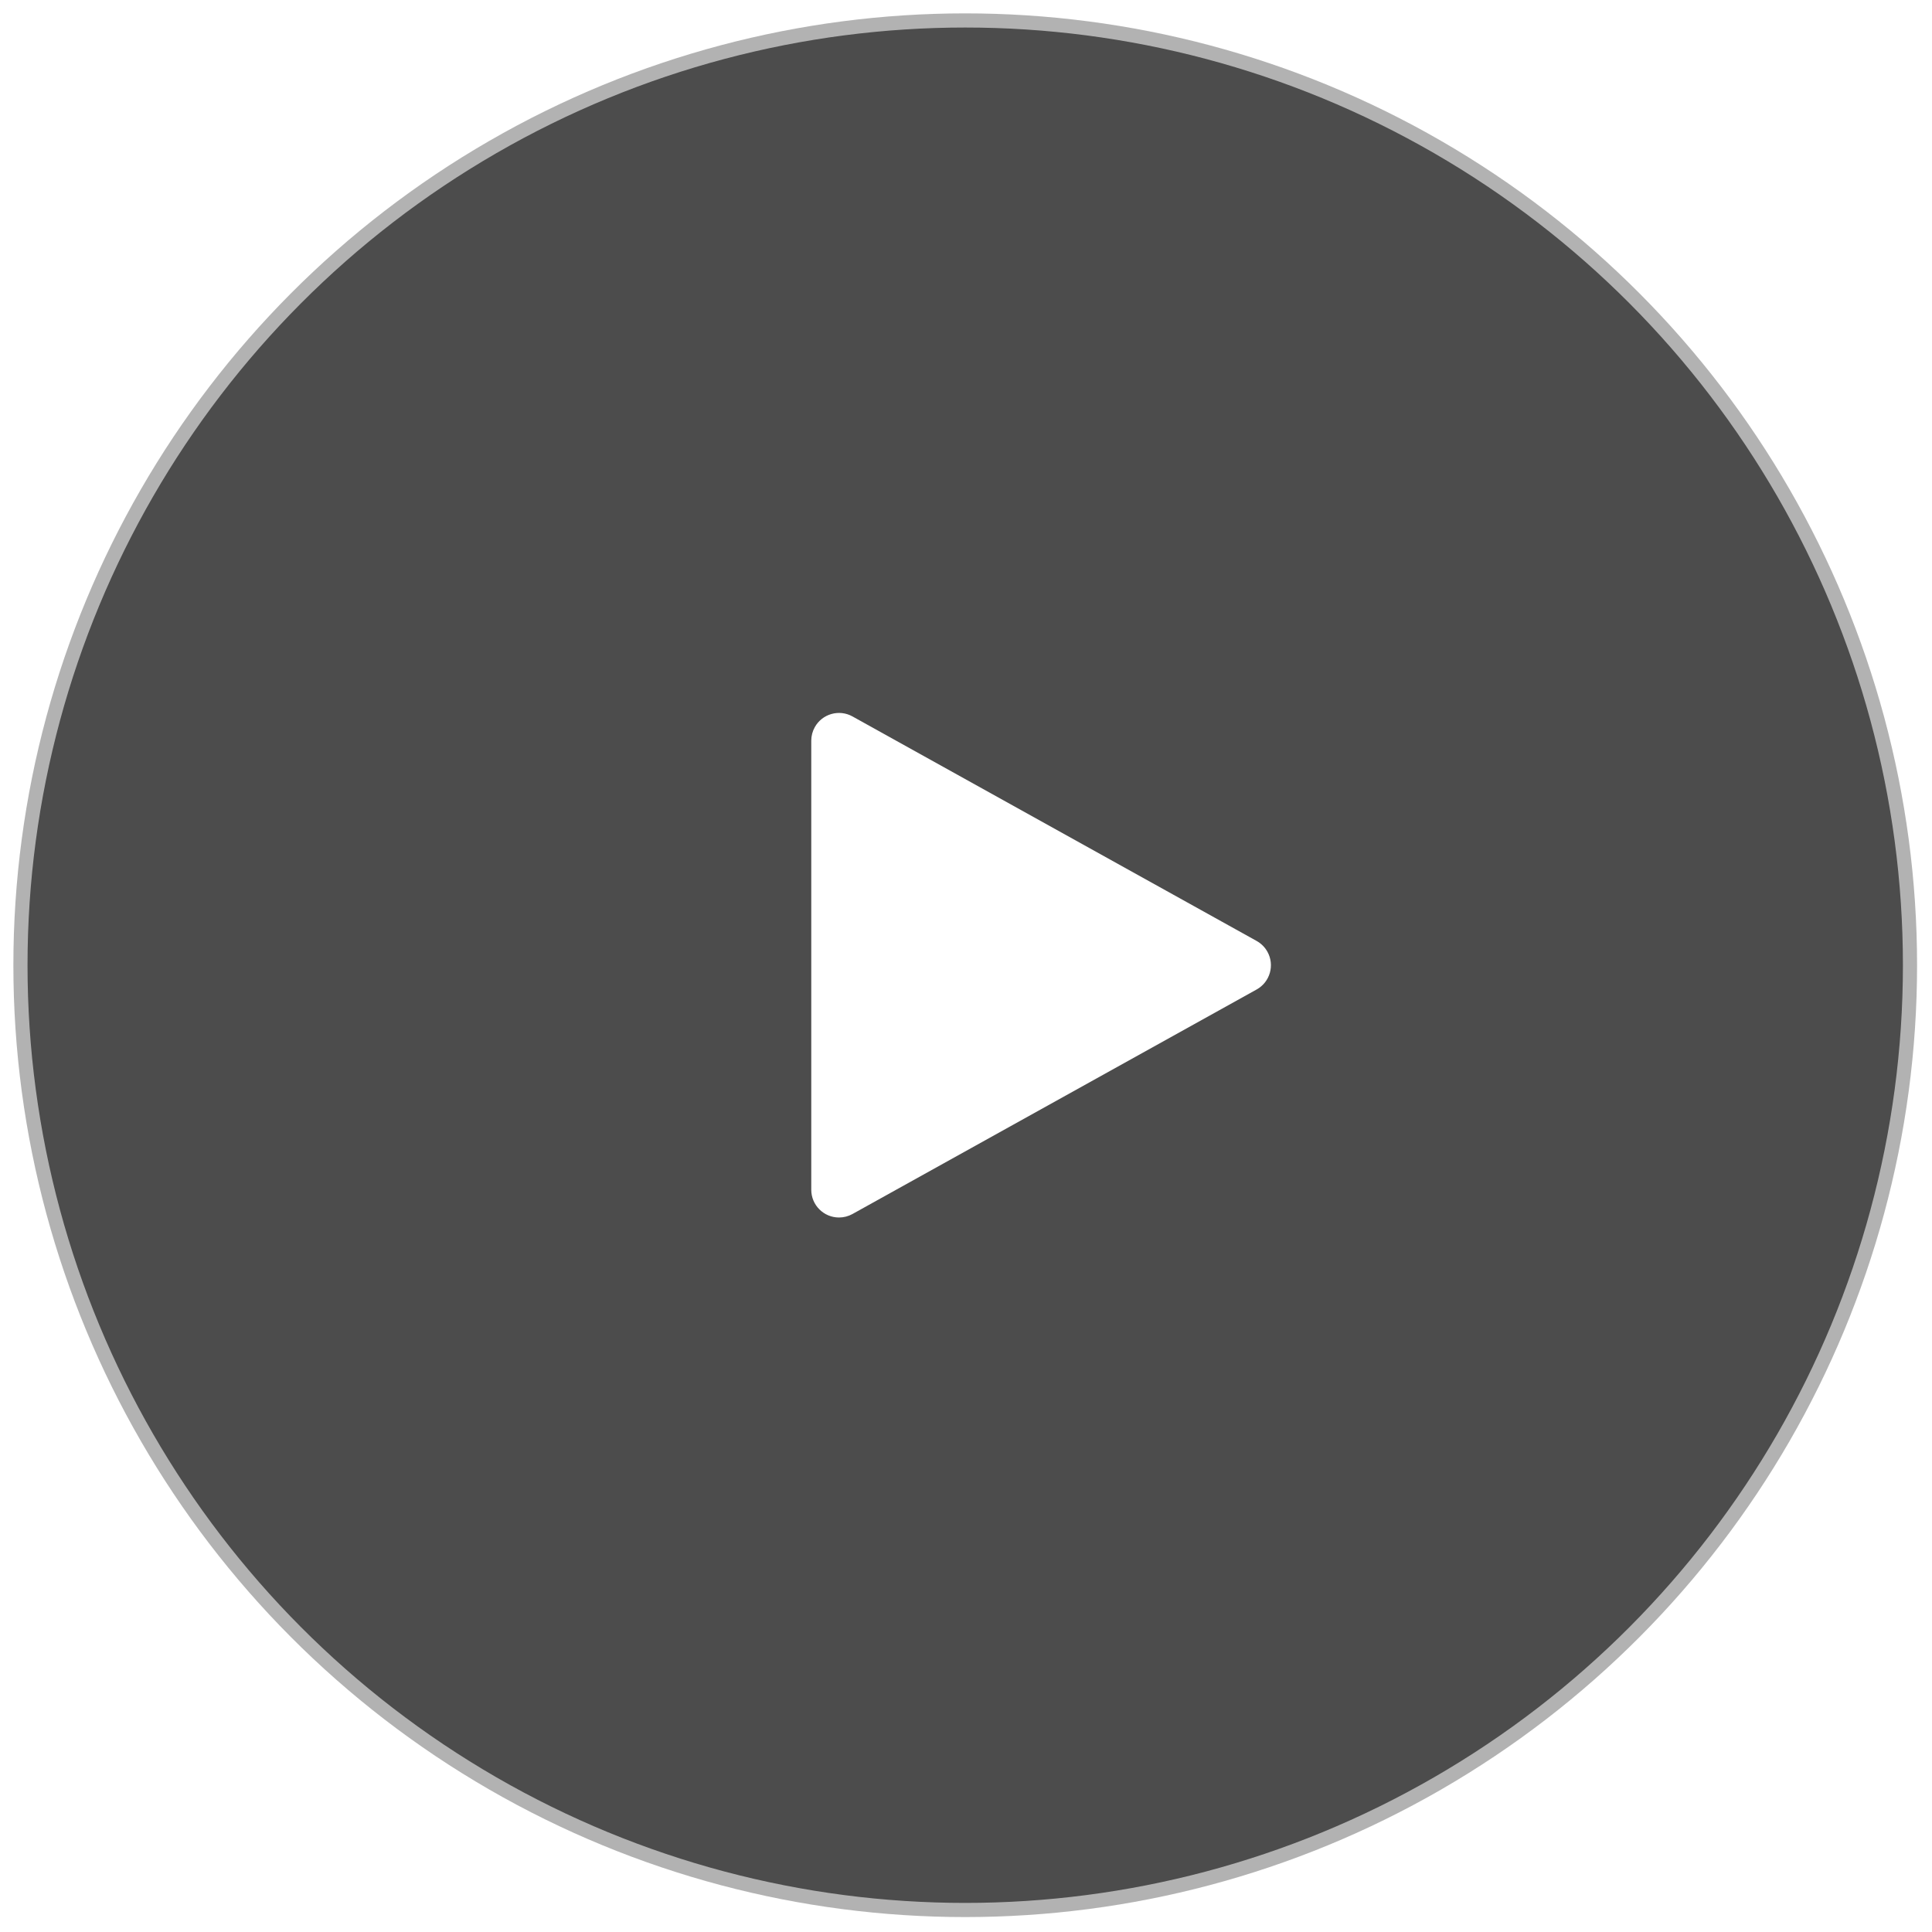
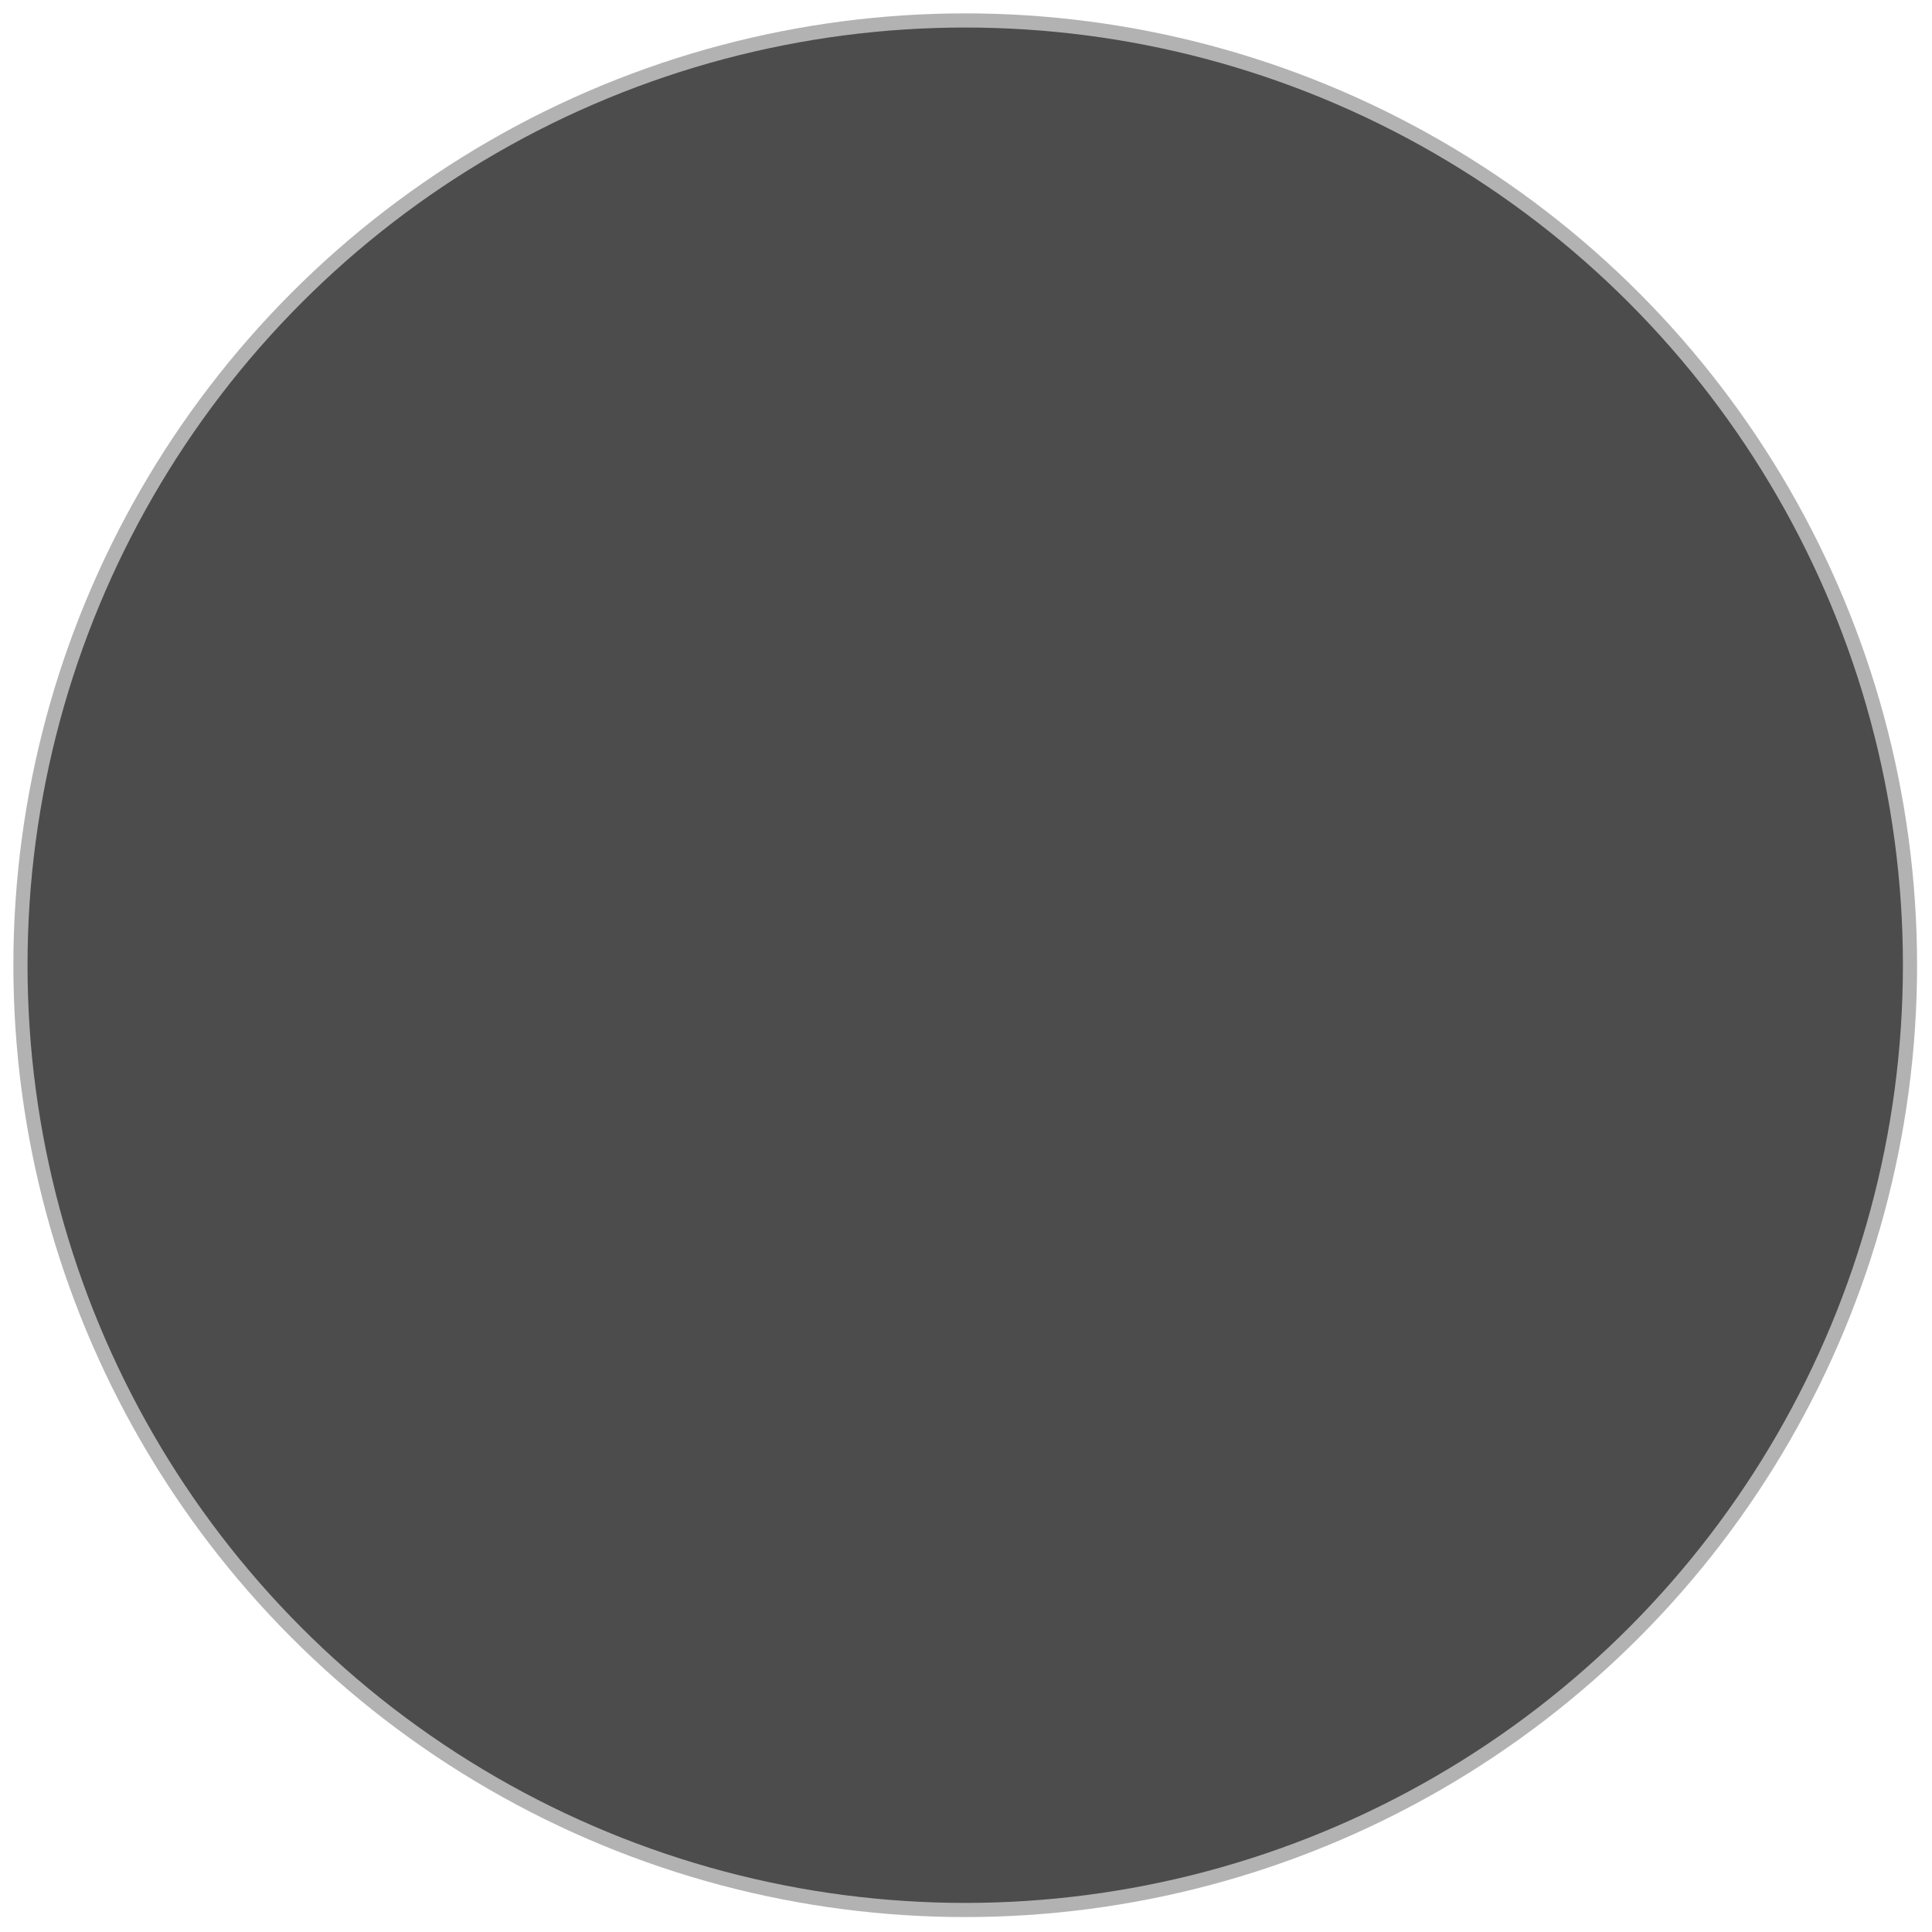
<svg xmlns="http://www.w3.org/2000/svg" width="1024px" height="1024px" viewBox="0 0 1024 1024" version="1.1">
  <title>画板</title>
  <defs>
    <filter x="0.0%" y="0.0%" width="100.0%" height="100.0%" filterUnits="objectBoundingBox" id="filter-1">
      <feGaussianBlur stdDeviation="0" in="SourceGraphic" />
    </filter>
  </defs>
  <g id="画板" stroke="none" stroke-width="1" fill="none" fill-rule="evenodd">
    <g id="Icon/@播放" transform="translate(-0.412, -0.412)">
      <circle id="椭圆形" stroke-opacity="0.571" stroke="#FFFFFF" stroke-width="15" fill-opacity="0.7" fill="#000000" filter="url(#filter-1)" cx="512" cy="512" r="504.5" />
-       <path d="M430.4,392.993 L430.4,631.007 C430.4,639.129 436.984,645.713 445.106,645.713 C447.605,645.713 450.063,645.076 452.248,643.862 L666.461,524.855 C673.56,520.911 676.118,511.958 672.174,504.858 C670.84,502.458 668.861,500.478 666.461,499.145 L452.248,380.138 C445.148,376.193 436.195,378.751 432.251,385.851 C431.037,388.036 430.4,390.494 430.4,392.993 Z" id="路径-20" fill="#FFFFFF" />
    </g>
  </g>
</svg>